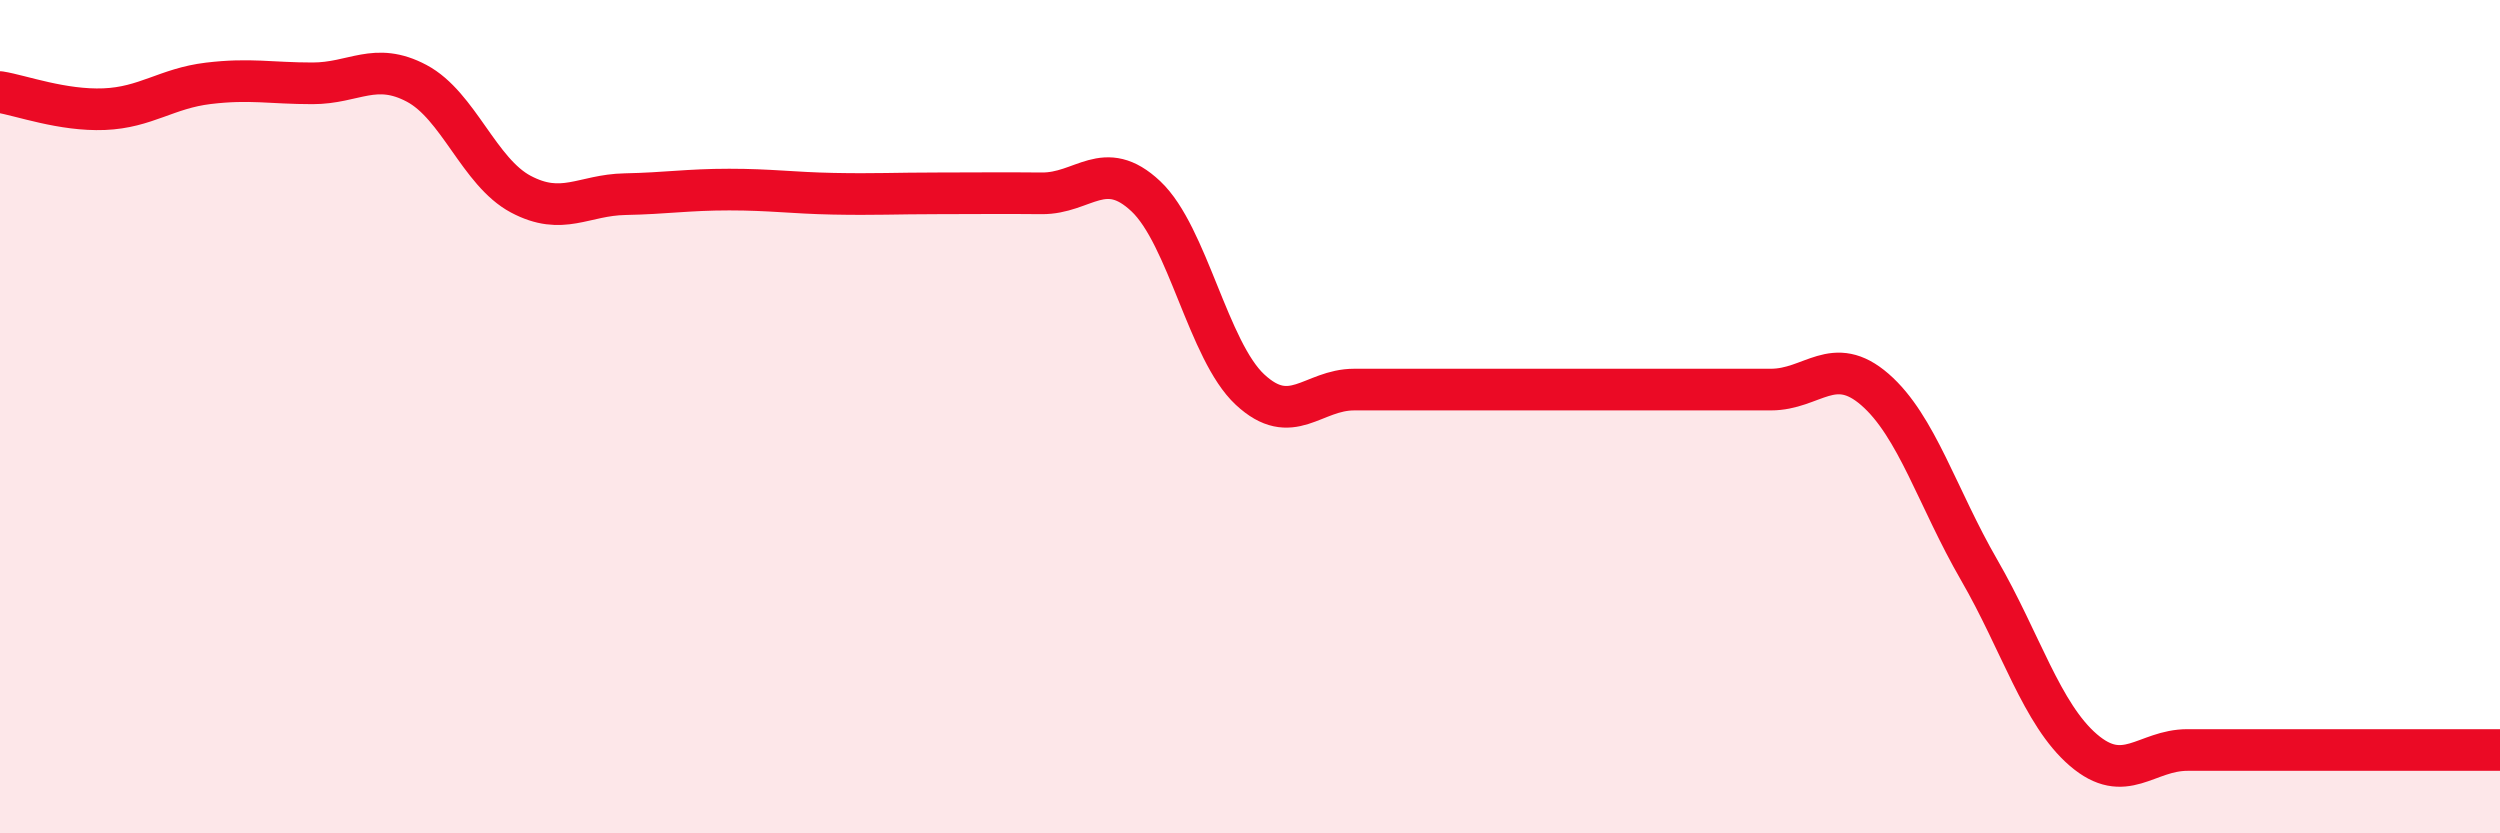
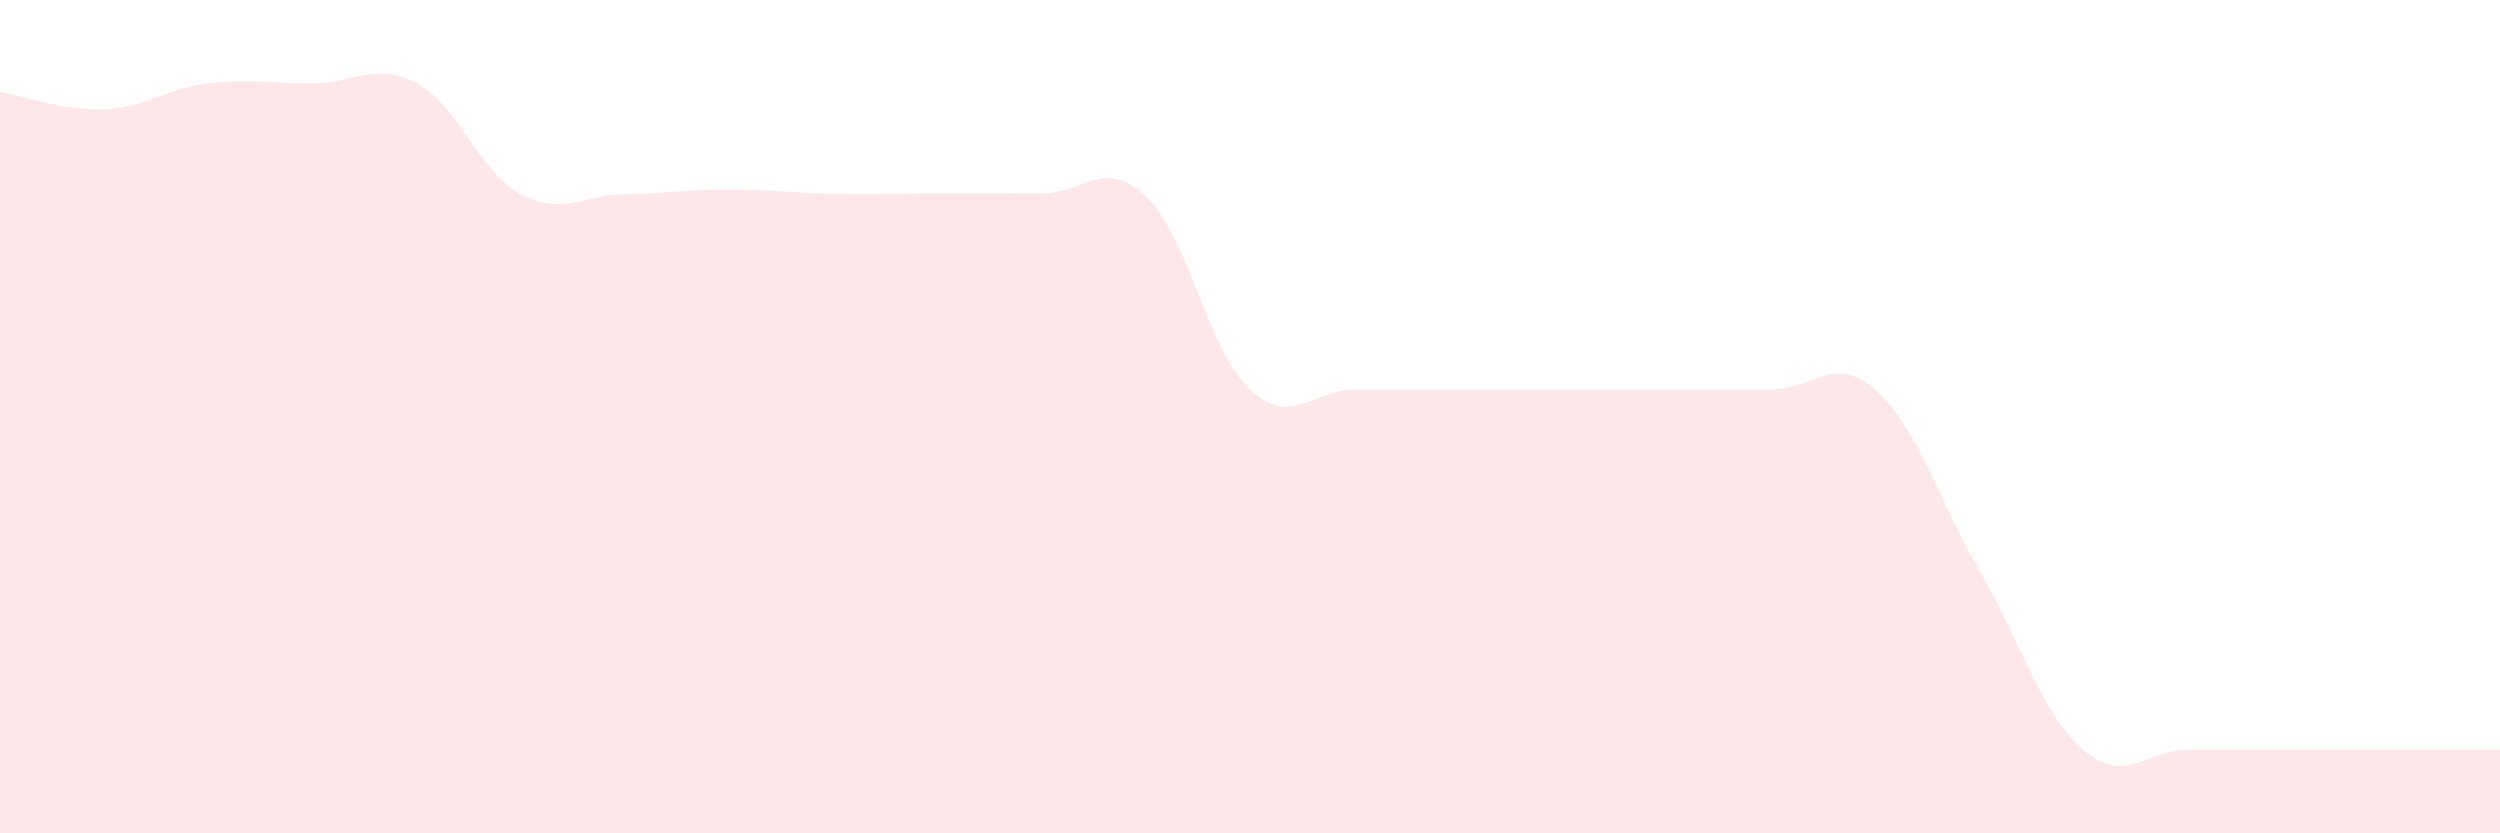
<svg xmlns="http://www.w3.org/2000/svg" width="60" height="20" viewBox="0 0 60 20">
  <path d="M 0,2.21 C 0.5,2.29 1.5,2.66 2.5,2.62 C 3.5,2.58 4,2.12 5,2 C 6,1.88 6.5,2 7.5,2 C 8.5,2 9,1.47 10,2 C 11,2.53 11.5,4.13 12.5,4.66 C 13.5,5.19 14,4.68 15,4.66 C 16,4.64 16.5,4.55 17.5,4.55 C 18.5,4.55 19,4.63 20,4.65 C 21,4.67 21.5,4.64 22.5,4.64 C 23.5,4.64 24,4.63 25,4.64 C 26,4.65 26.5,3.77 27.5,4.71 C 28.5,5.65 29,8.42 30,9.35 C 31,10.28 31.5,9.35 32.5,9.35 C 33.5,9.35 34,9.35 35,9.35 C 36,9.35 36.5,9.35 37.5,9.35 C 38.5,9.35 39,9.35 40,9.35 C 41,9.35 41.5,9.35 42.5,9.35 C 43.5,9.35 44,8.48 45,9.35 C 46,10.22 46.5,11.95 47.5,13.68 C 48.5,15.41 49,17.14 50,18 C 51,18.86 51.5,18 52.5,18 C 53.5,18 53.5,18 55,18 C 56.5,18 59,18 60,18L60 20L0 20Z" fill="#EB0A25" opacity="0.1" stroke-linecap="round" stroke-linejoin="round" />
-   <path d="M 0,2.21 C 0.5,2.29 1.5,2.66 2.5,2.62 C 3.5,2.58 4,2.12 5,2 C 6,1.88 6.5,2 7.5,2 C 8.5,2 9,1.47 10,2 C 11,2.53 11.5,4.13 12.5,4.66 C 13.5,5.19 14,4.68 15,4.66 C 16,4.64 16.5,4.55 17.5,4.55 C 18.5,4.55 19,4.63 20,4.65 C 21,4.67 21.5,4.64 22.5,4.64 C 23.5,4.64 24,4.63 25,4.64 C 26,4.65 26.5,3.77 27.5,4.71 C 28.5,5.65 29,8.42 30,9.35 C 31,10.28 31.5,9.35 32.5,9.35 C 33.5,9.35 34,9.35 35,9.35 C 36,9.35 36.5,9.35 37.5,9.35 C 38.5,9.35 39,9.35 40,9.35 C 41,9.35 41.5,9.35 42.5,9.35 C 43.5,9.35 44,8.48 45,9.35 C 46,10.22 46.5,11.95 47.5,13.68 C 48.5,15.41 49,17.14 50,18 C 51,18.86 51.5,18 52.5,18 C 53.5,18 53.5,18 55,18 C 56.5,18 59,18 60,18" stroke="#EB0A25" stroke-width="1" fill="none" stroke-linecap="round" stroke-linejoin="round" />
</svg>